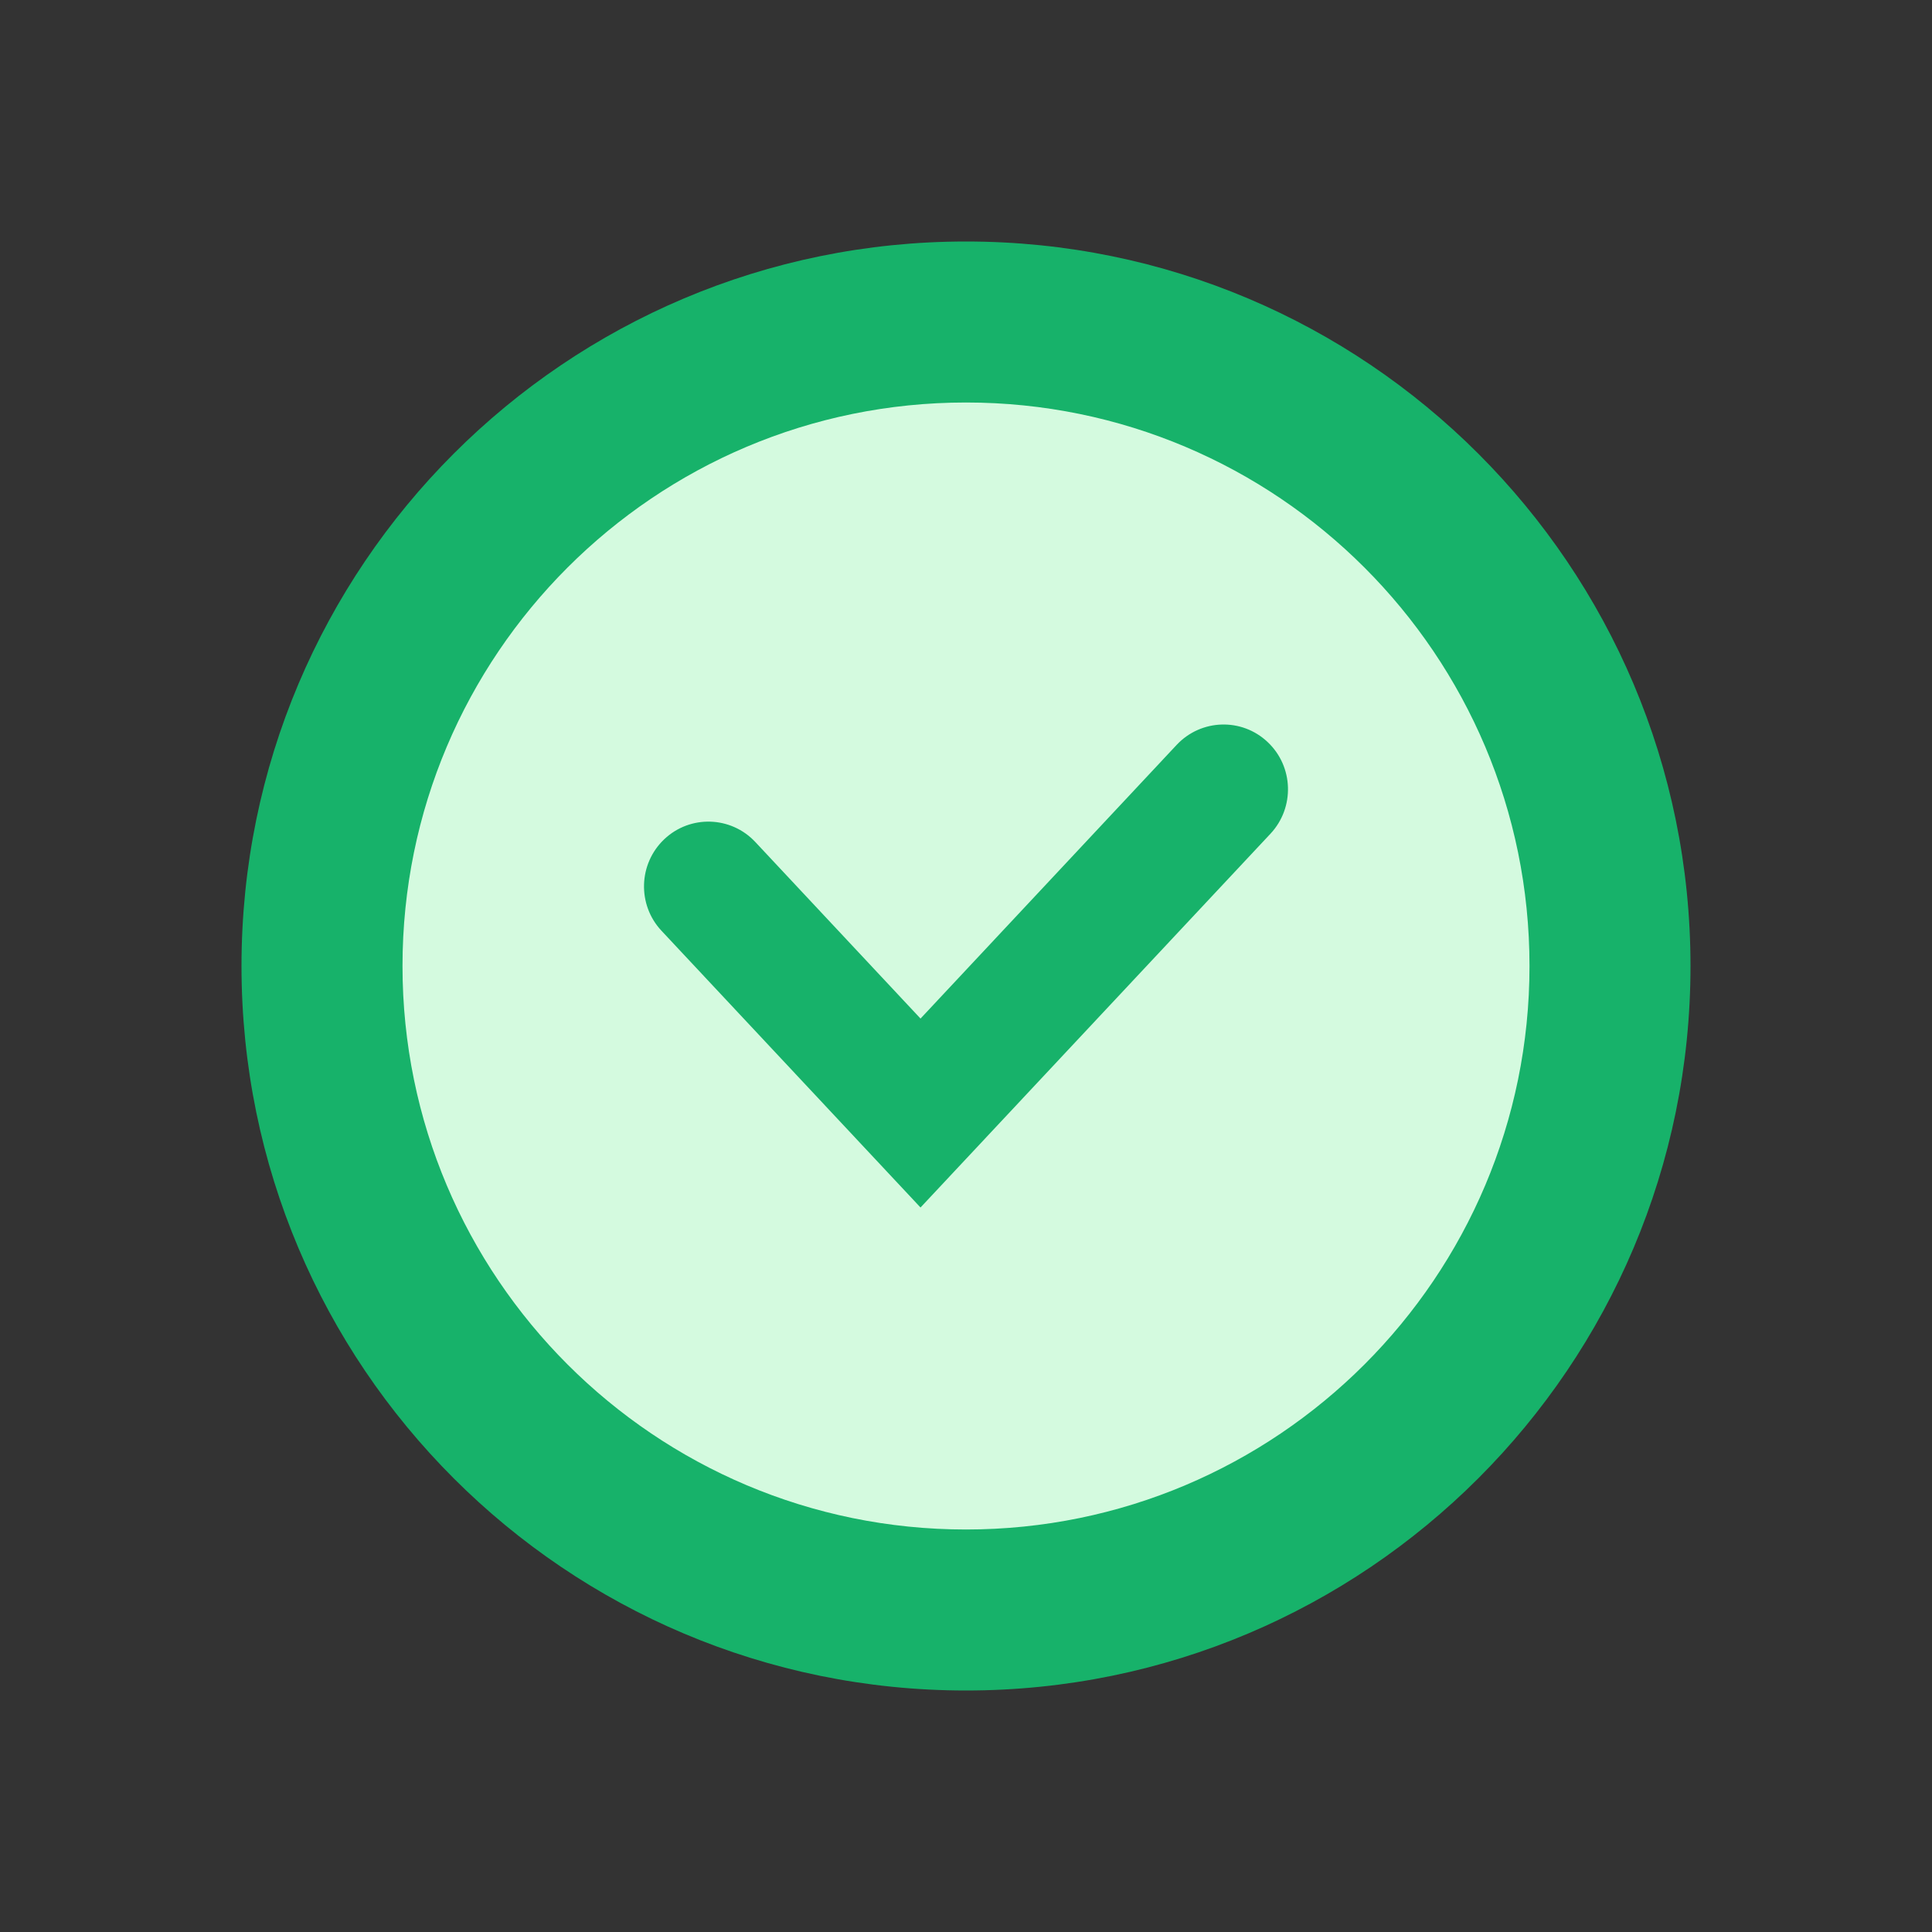
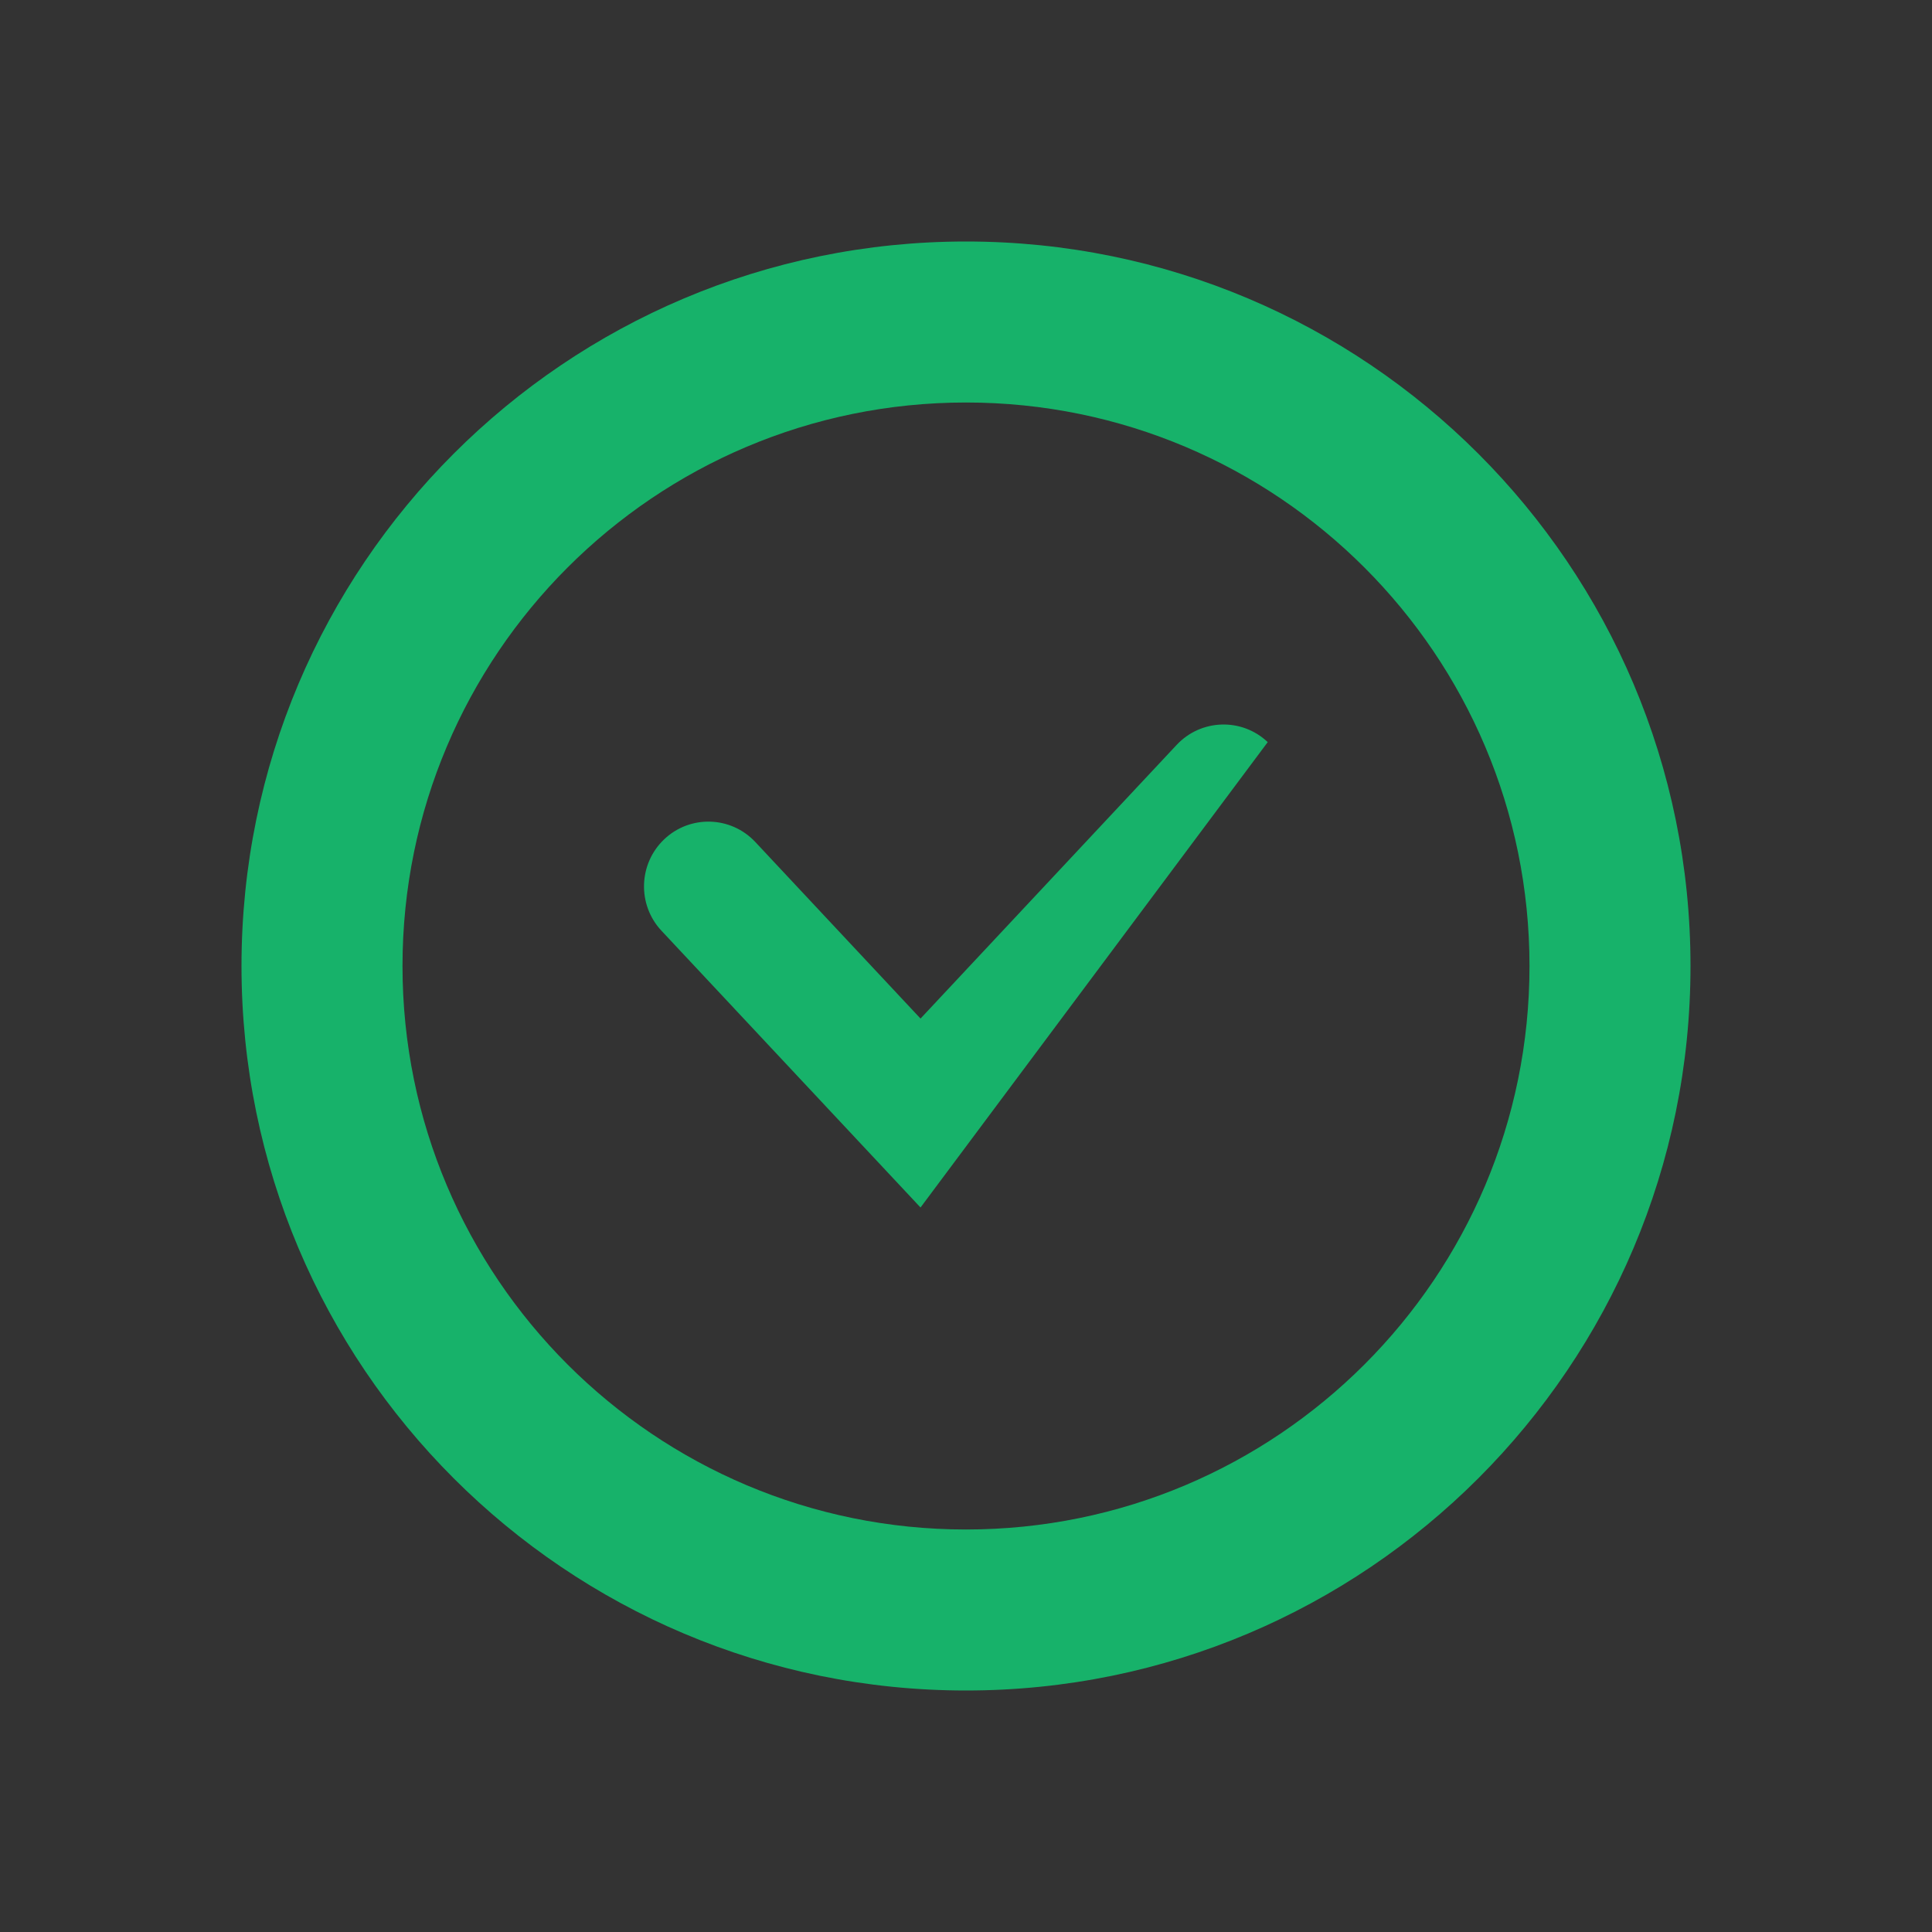
<svg xmlns="http://www.w3.org/2000/svg" width="24" height="24" viewBox="0 0 24 24" fill="none">
  <rect x="0" y="0" width="24" height="24" fill="#333333" stroke="none" />
-   <path d="M12 4C7.582 4 4 7.582 4 12C4 16.418 7.582 20 12 20C16.418 20 20 16.418 20 12C20 7.582 16.418 4 12 4Z" fill="#D4FADF" />
  <path fill-rule="evenodd" clip-rule="evenodd" d="M12 5C8.134 5 5 8.134 5 12C5 15.866 8.134 19 12 19C15.866 19 19 15.866 19 12C19 8.134 15.866 5 12 5ZM3 12C3 7.029 7.029 3 12 3C16.971 3 21 7.029 21 12C21 16.971 16.971 21 12 21C7.029 21 3 16.971 3 12Z" fill="#17B26A" />
-   <path fill-rule="evenodd" clip-rule="evenodd" d="M15.748 9.219C16.07 9.523 16.085 10.032 15.783 10.356L11.435 15L8.217 11.562C7.915 11.239 7.93 10.73 8.252 10.425C8.573 10.121 9.08 10.136 9.383 10.46L11.435 12.653L14.617 9.253C14.92 8.93 15.427 8.914 15.748 9.219Z" fill="#17B26A" />
+   <path fill-rule="evenodd" clip-rule="evenodd" d="M15.748 9.219L11.435 15L8.217 11.562C7.915 11.239 7.93 10.73 8.252 10.425C8.573 10.121 9.08 10.136 9.383 10.46L11.435 12.653L14.617 9.253C14.92 8.93 15.427 8.914 15.748 9.219Z" fill="#17B26A" />
</svg>